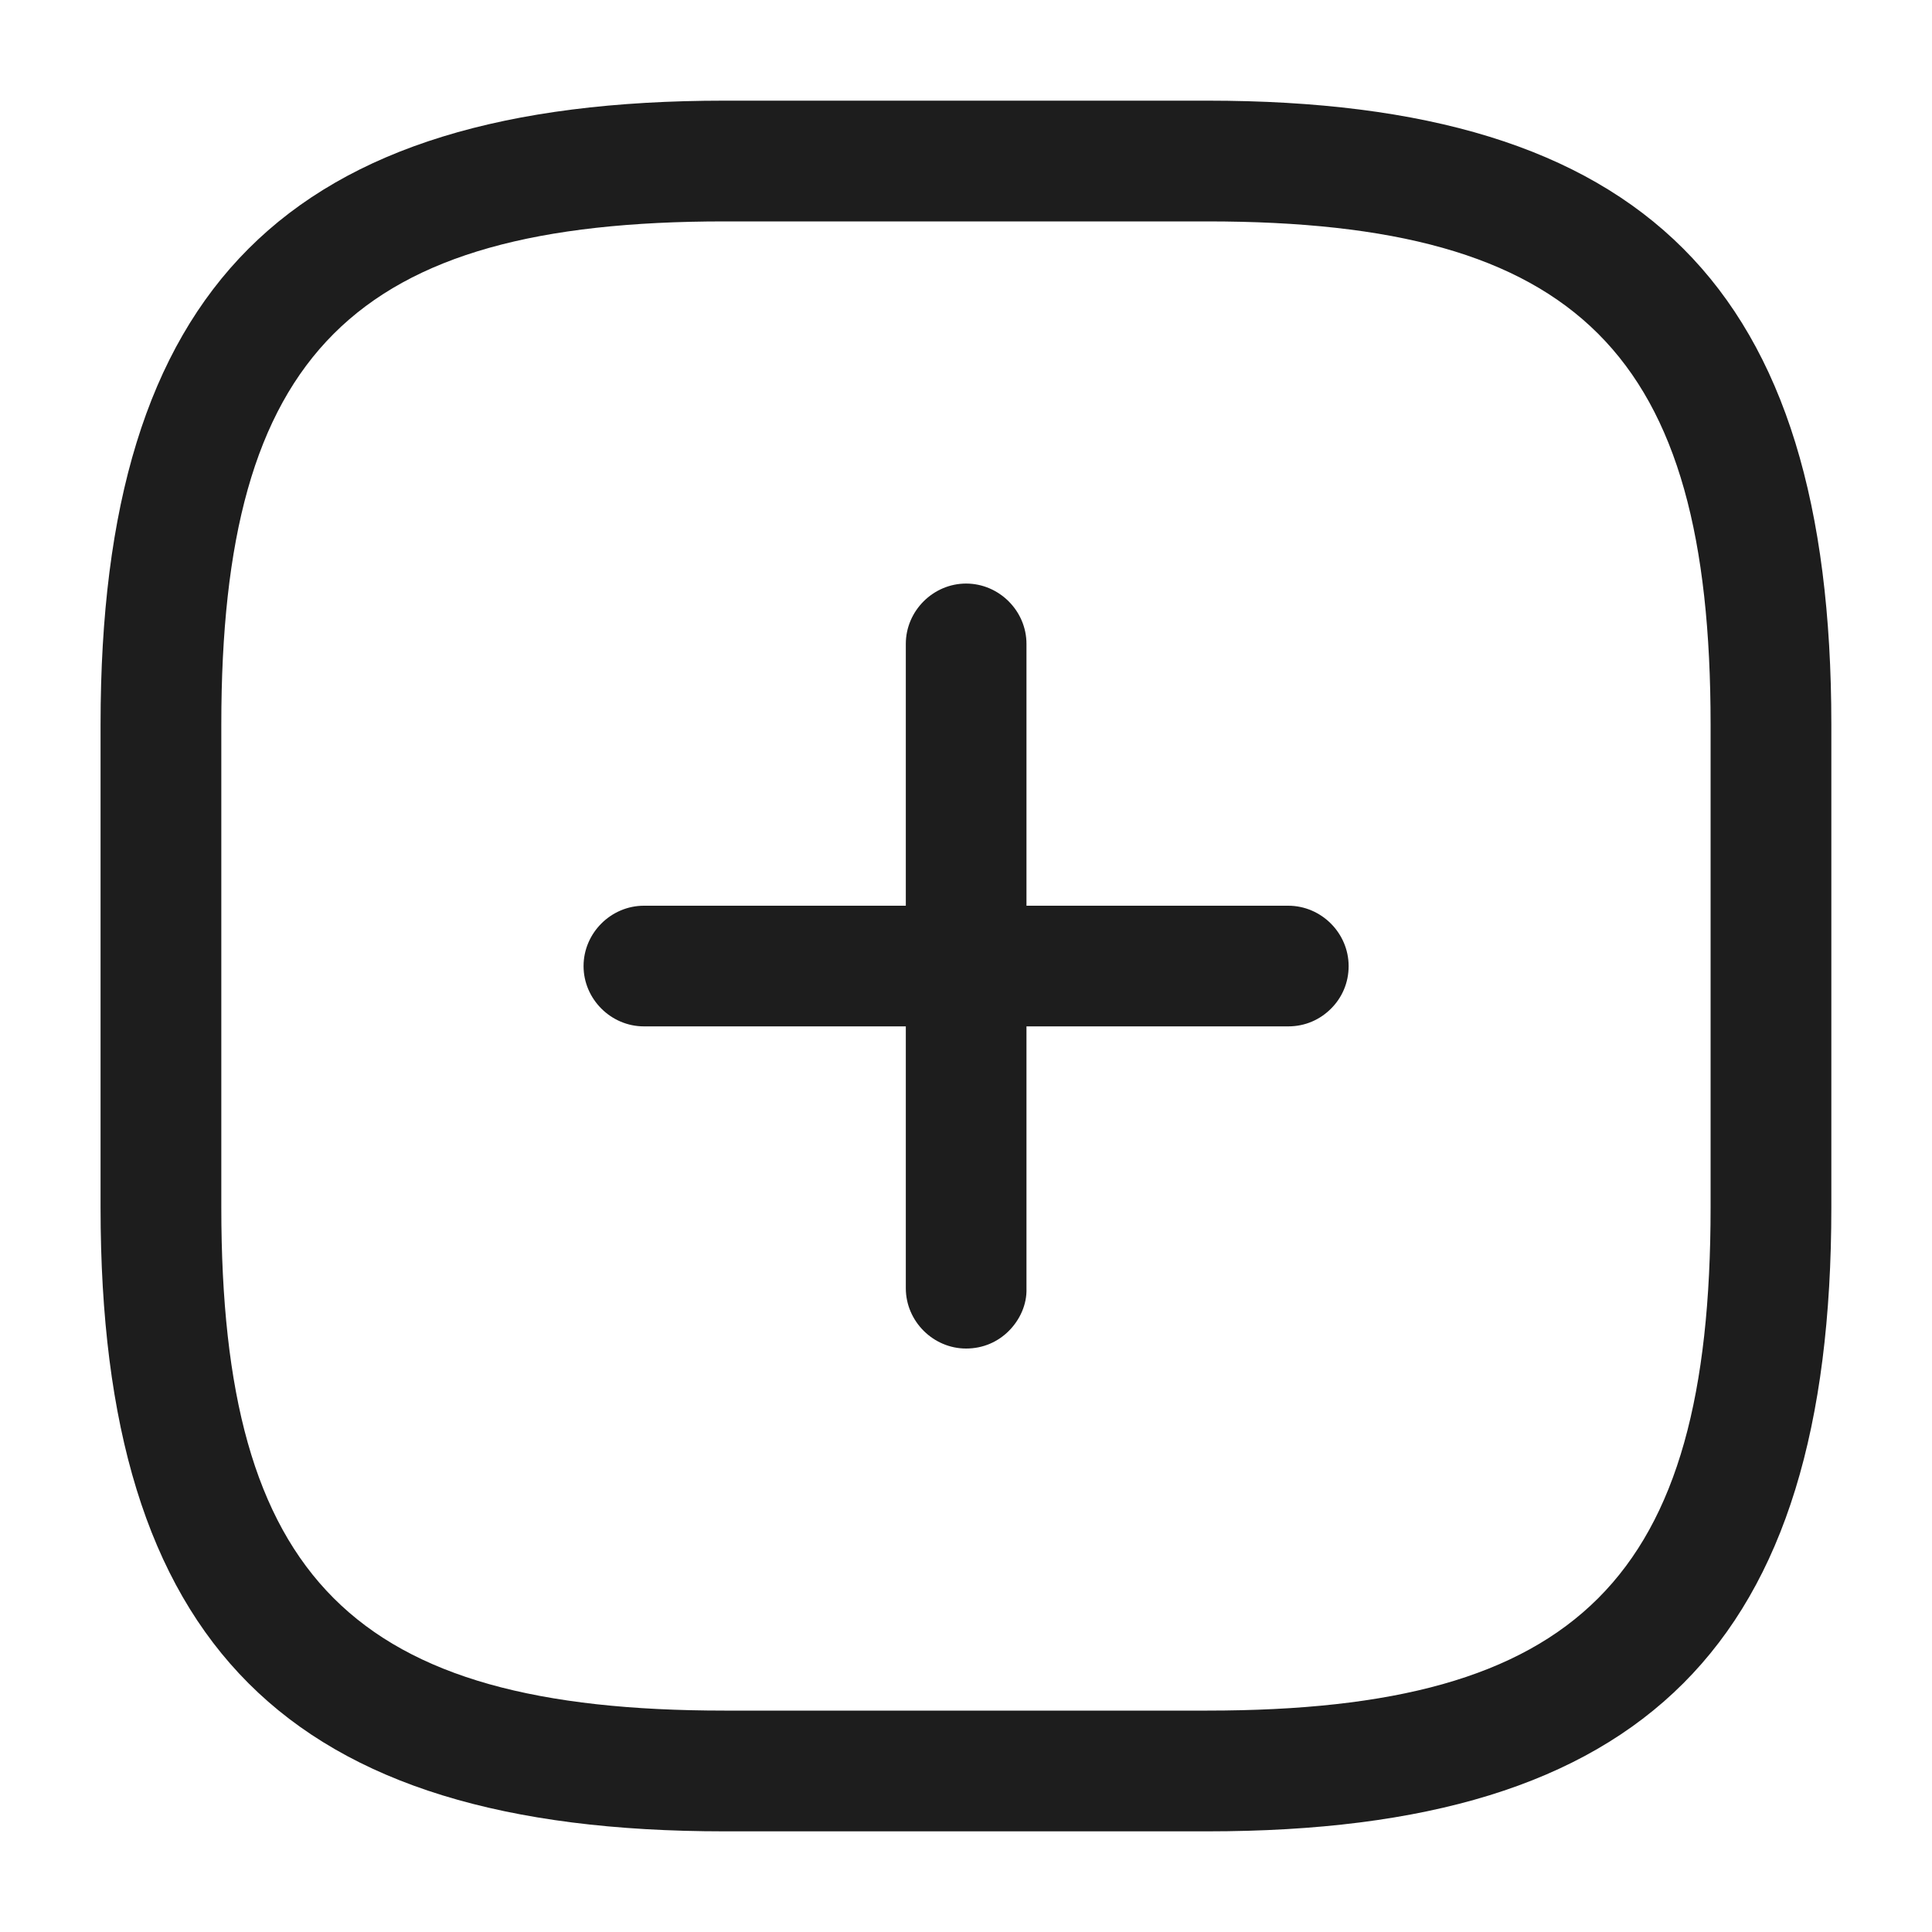
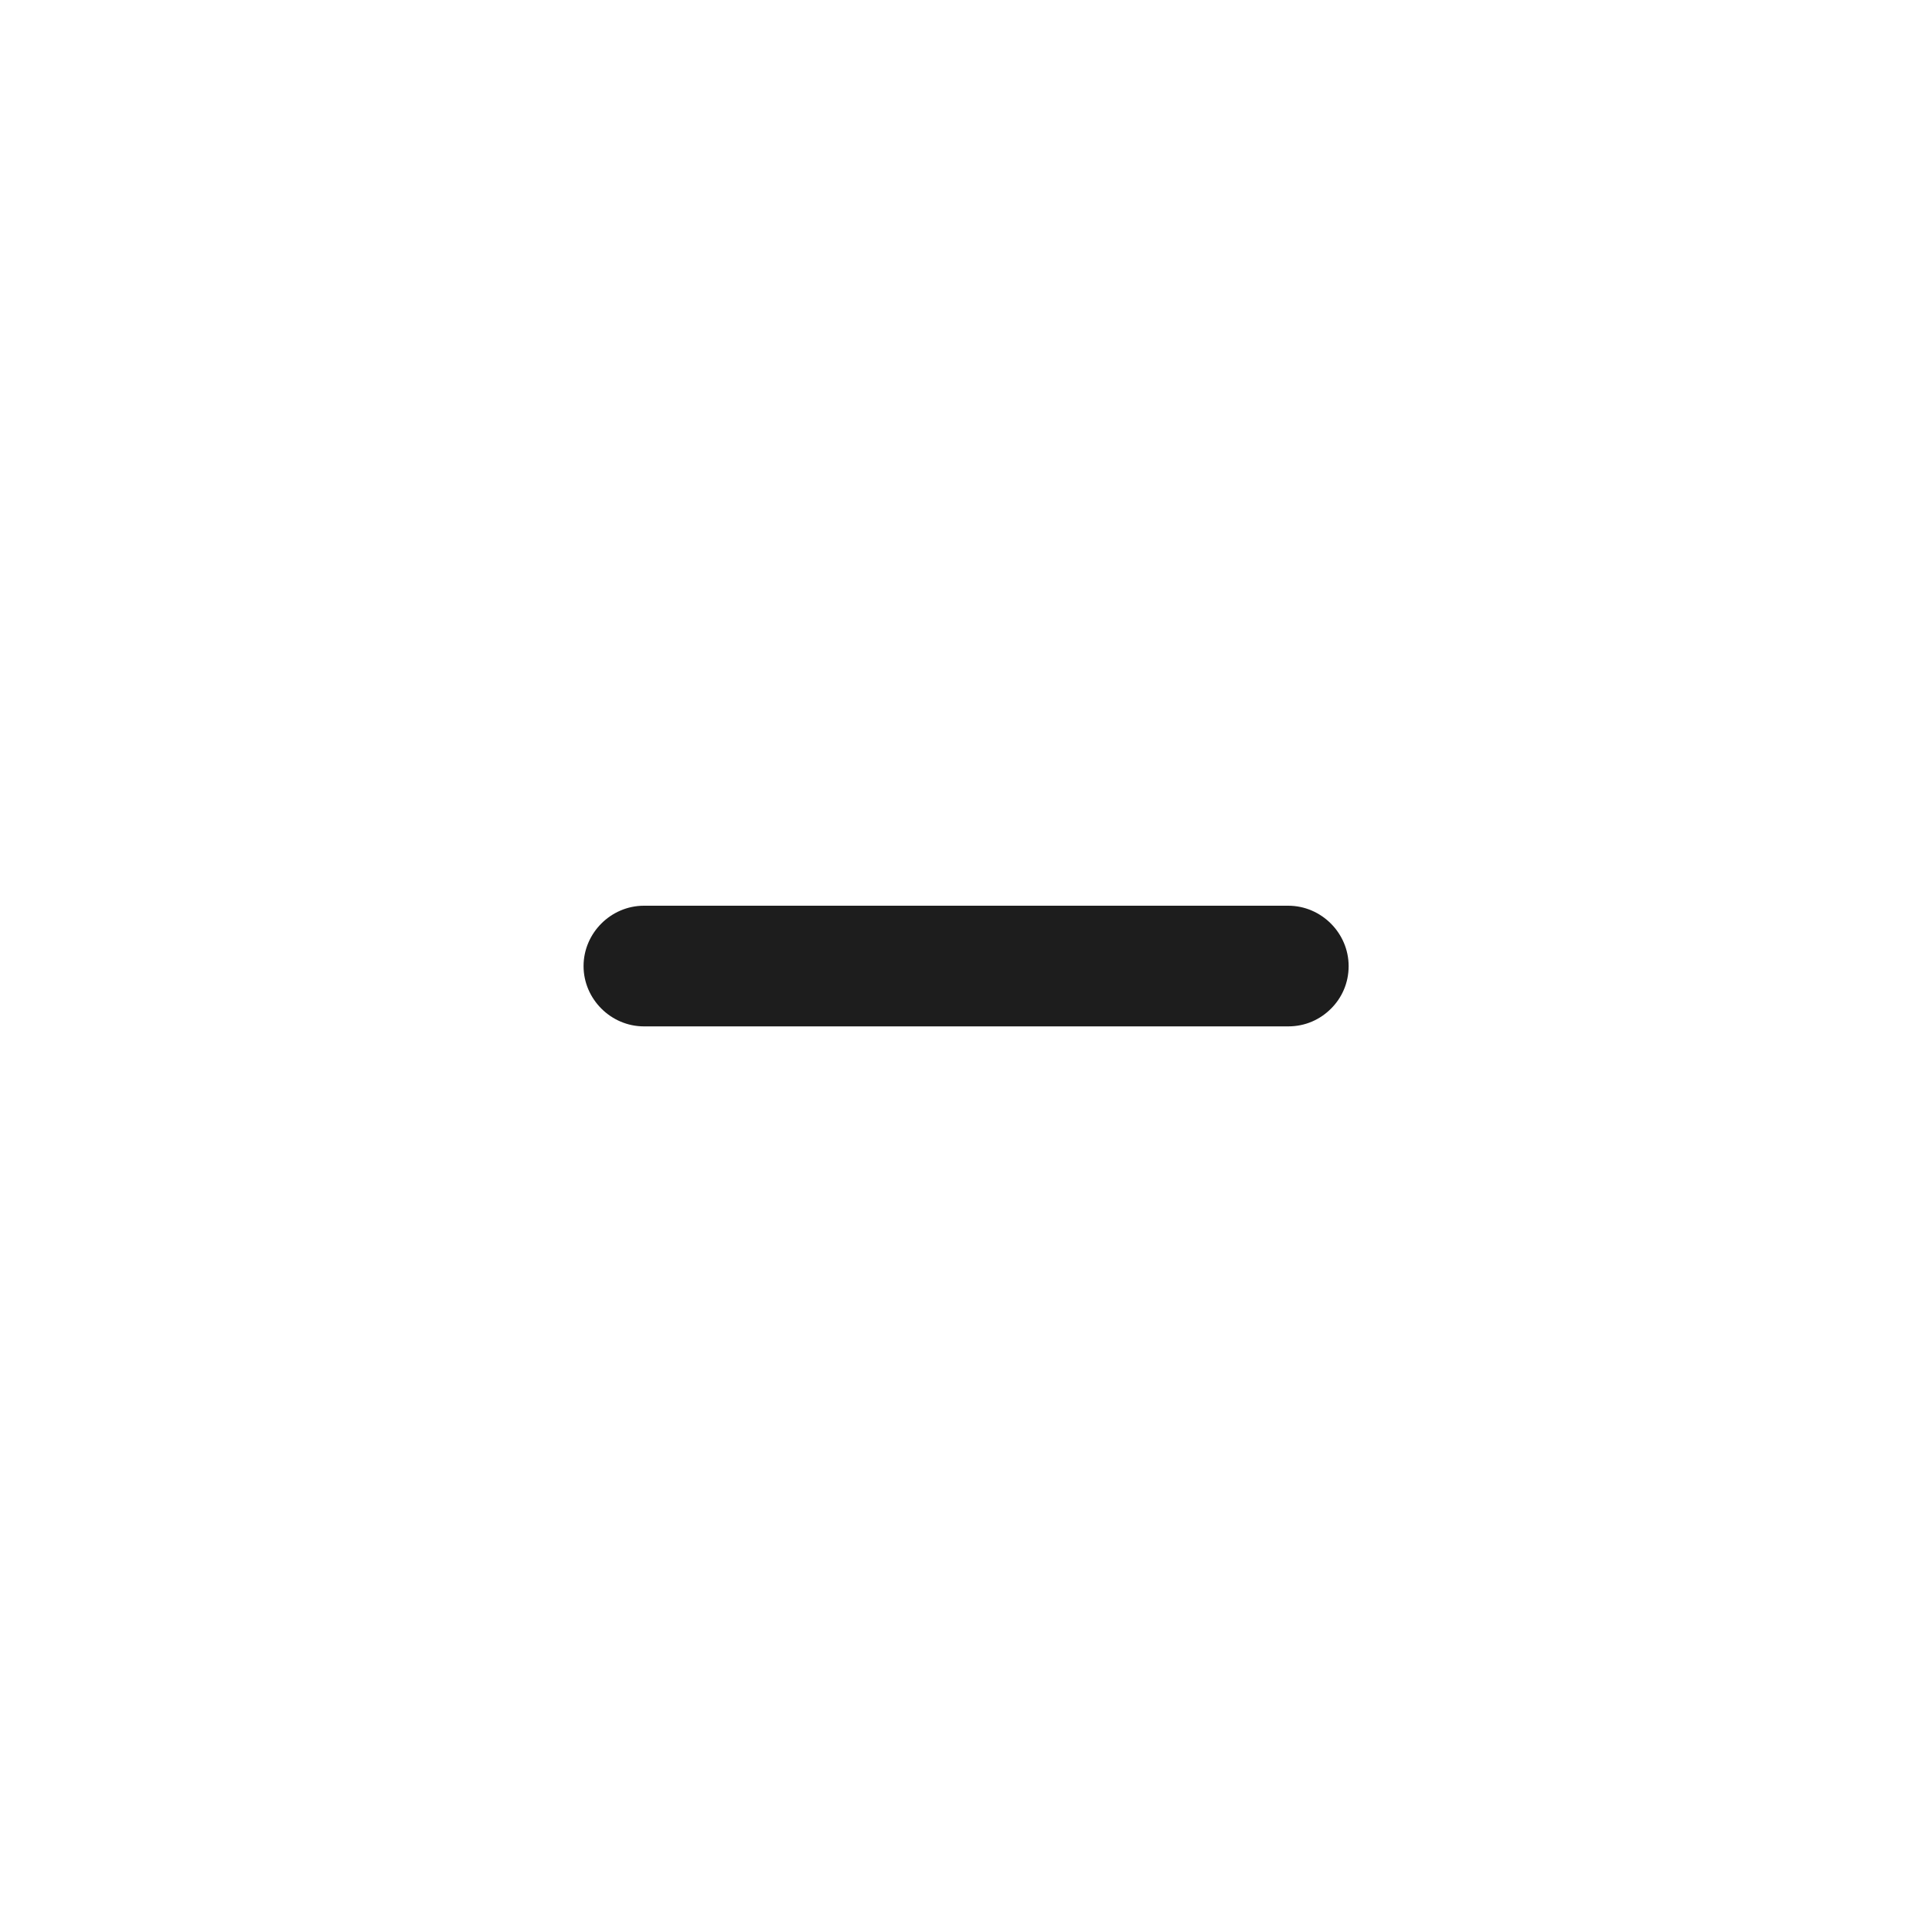
<svg xmlns="http://www.w3.org/2000/svg" width="20" height="20" viewBox="0 0 20 20" fill="none">
-   <path d="M10.443 13.778C10.331 13.89 10.178 13.96 10.001 13.96C9.66 13.96 9.377 13.677 9.377 13.336L9.377 6.665C9.377 6.324 9.66 6.041 10.001 6.041C10.343 6.041 10.626 6.324 10.626 6.665L10.626 13.336C10.632 13.507 10.555 13.666 10.443 13.778Z" fill="#1D1D1D" />
  <path d="M13.778 10.442C13.666 10.554 13.513 10.625 13.336 10.625L6.666 10.625C6.324 10.625 6.041 10.342 6.041 10.001C6.041 9.659 6.324 9.376 6.666 9.376L13.336 9.376C13.678 9.376 13.961 9.659 13.961 10.001C13.961 10.177 13.89 10.331 13.778 10.442Z" fill="#1D1D1D" />
-   <path d="M12.499 18.958H7.499C2.974 18.958 1.041 17.025 1.041 12.5V7.5C1.041 2.975 2.974 1.042 7.499 1.042H12.499C17.024 1.042 18.958 2.975 18.958 7.5V12.5C18.958 17.025 17.024 18.958 12.499 18.958ZM7.499 2.292C3.658 2.292 2.291 3.658 2.291 7.5V12.5C2.291 16.342 3.658 17.708 7.499 17.708H12.499C16.341 17.708 17.708 16.342 17.708 12.5V7.5C17.708 3.658 16.341 2.292 12.499 2.292H7.499Z" fill="#1D1D1D" />
</svg>